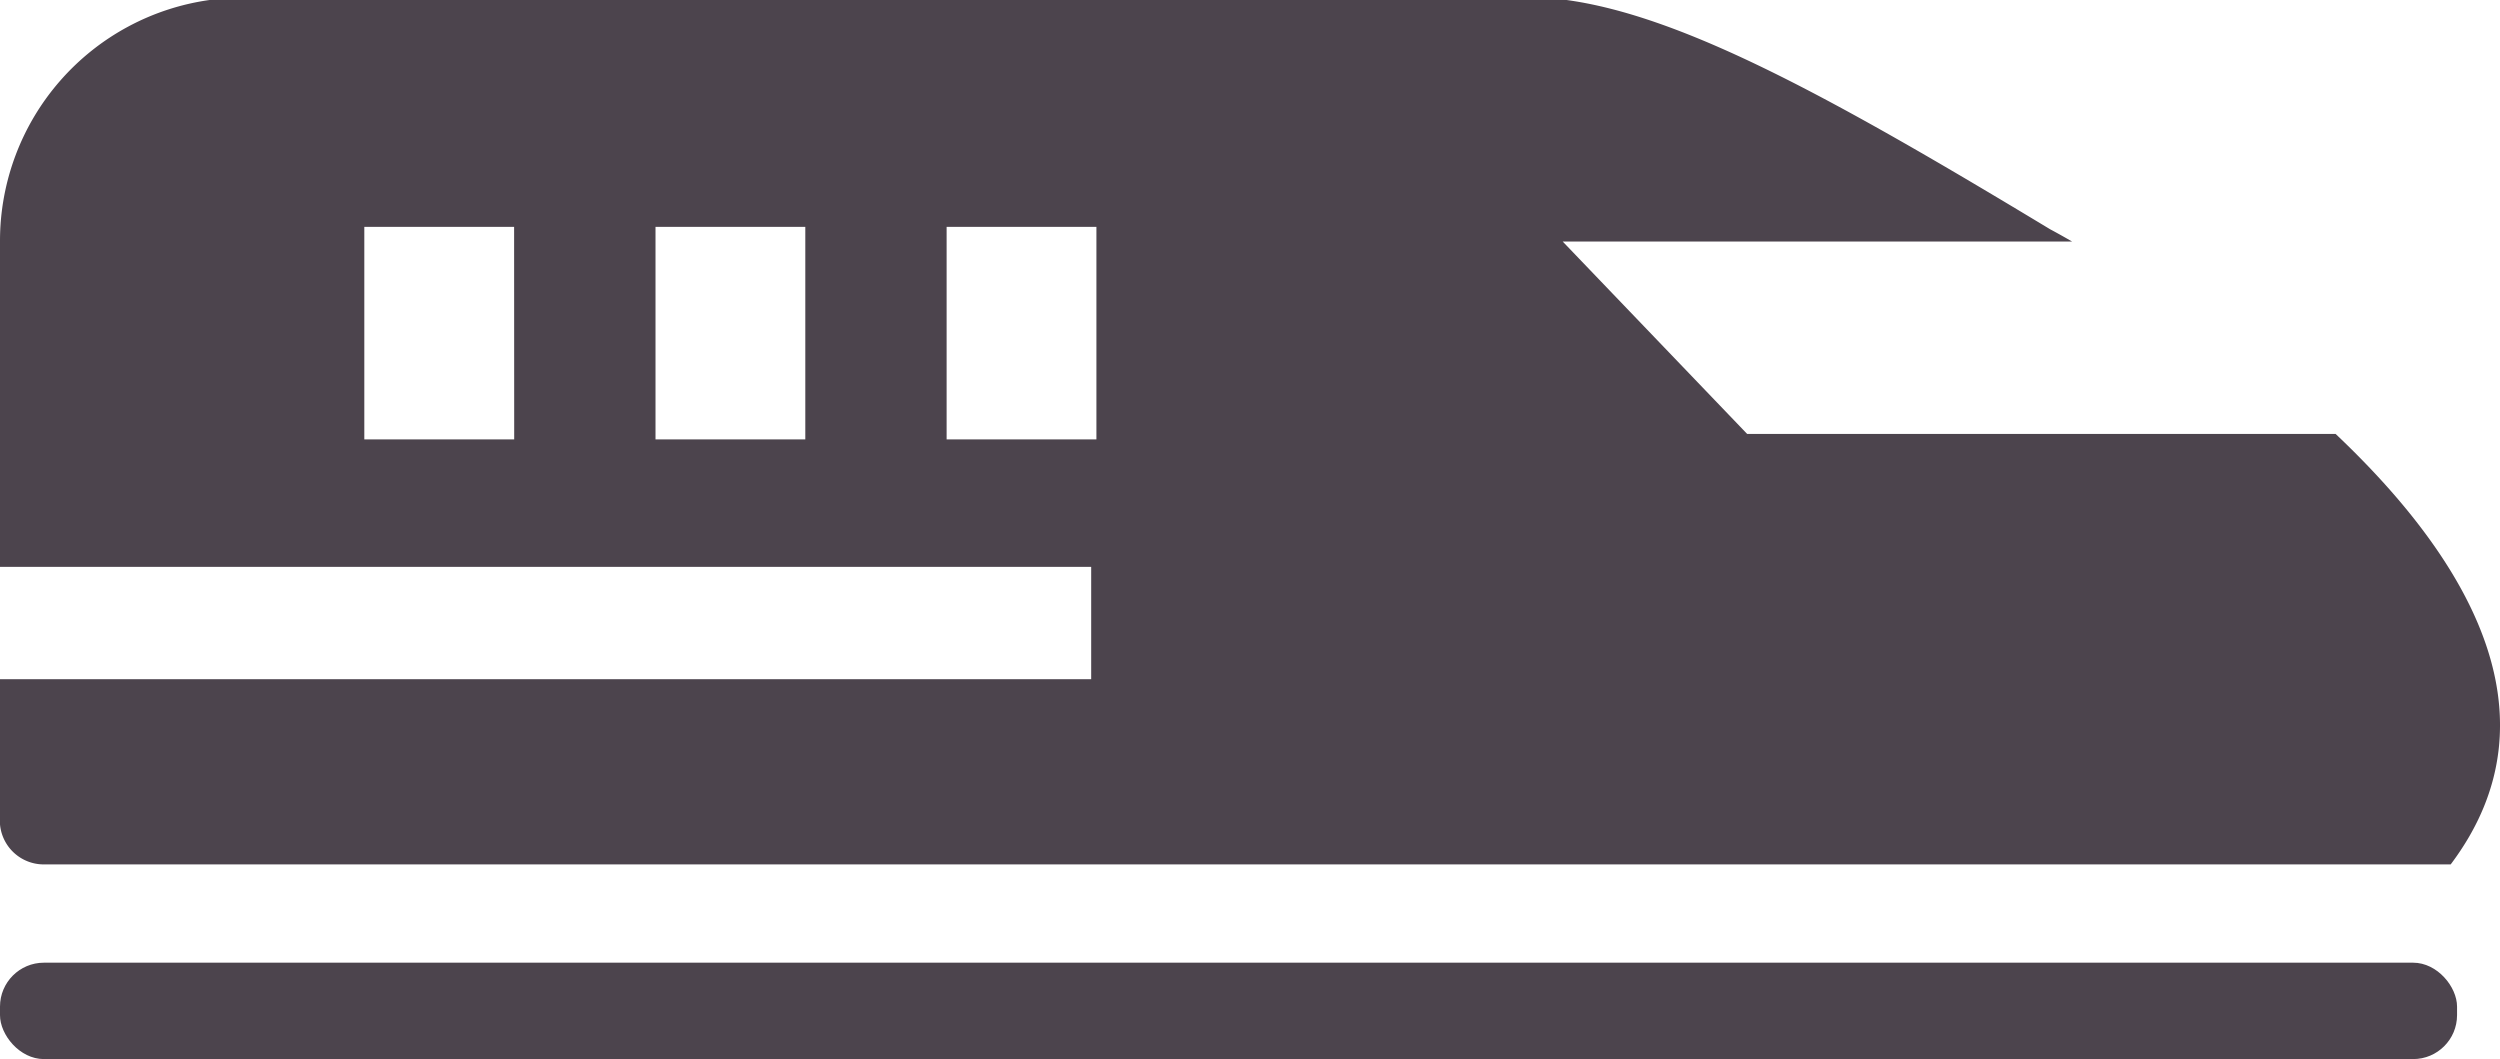
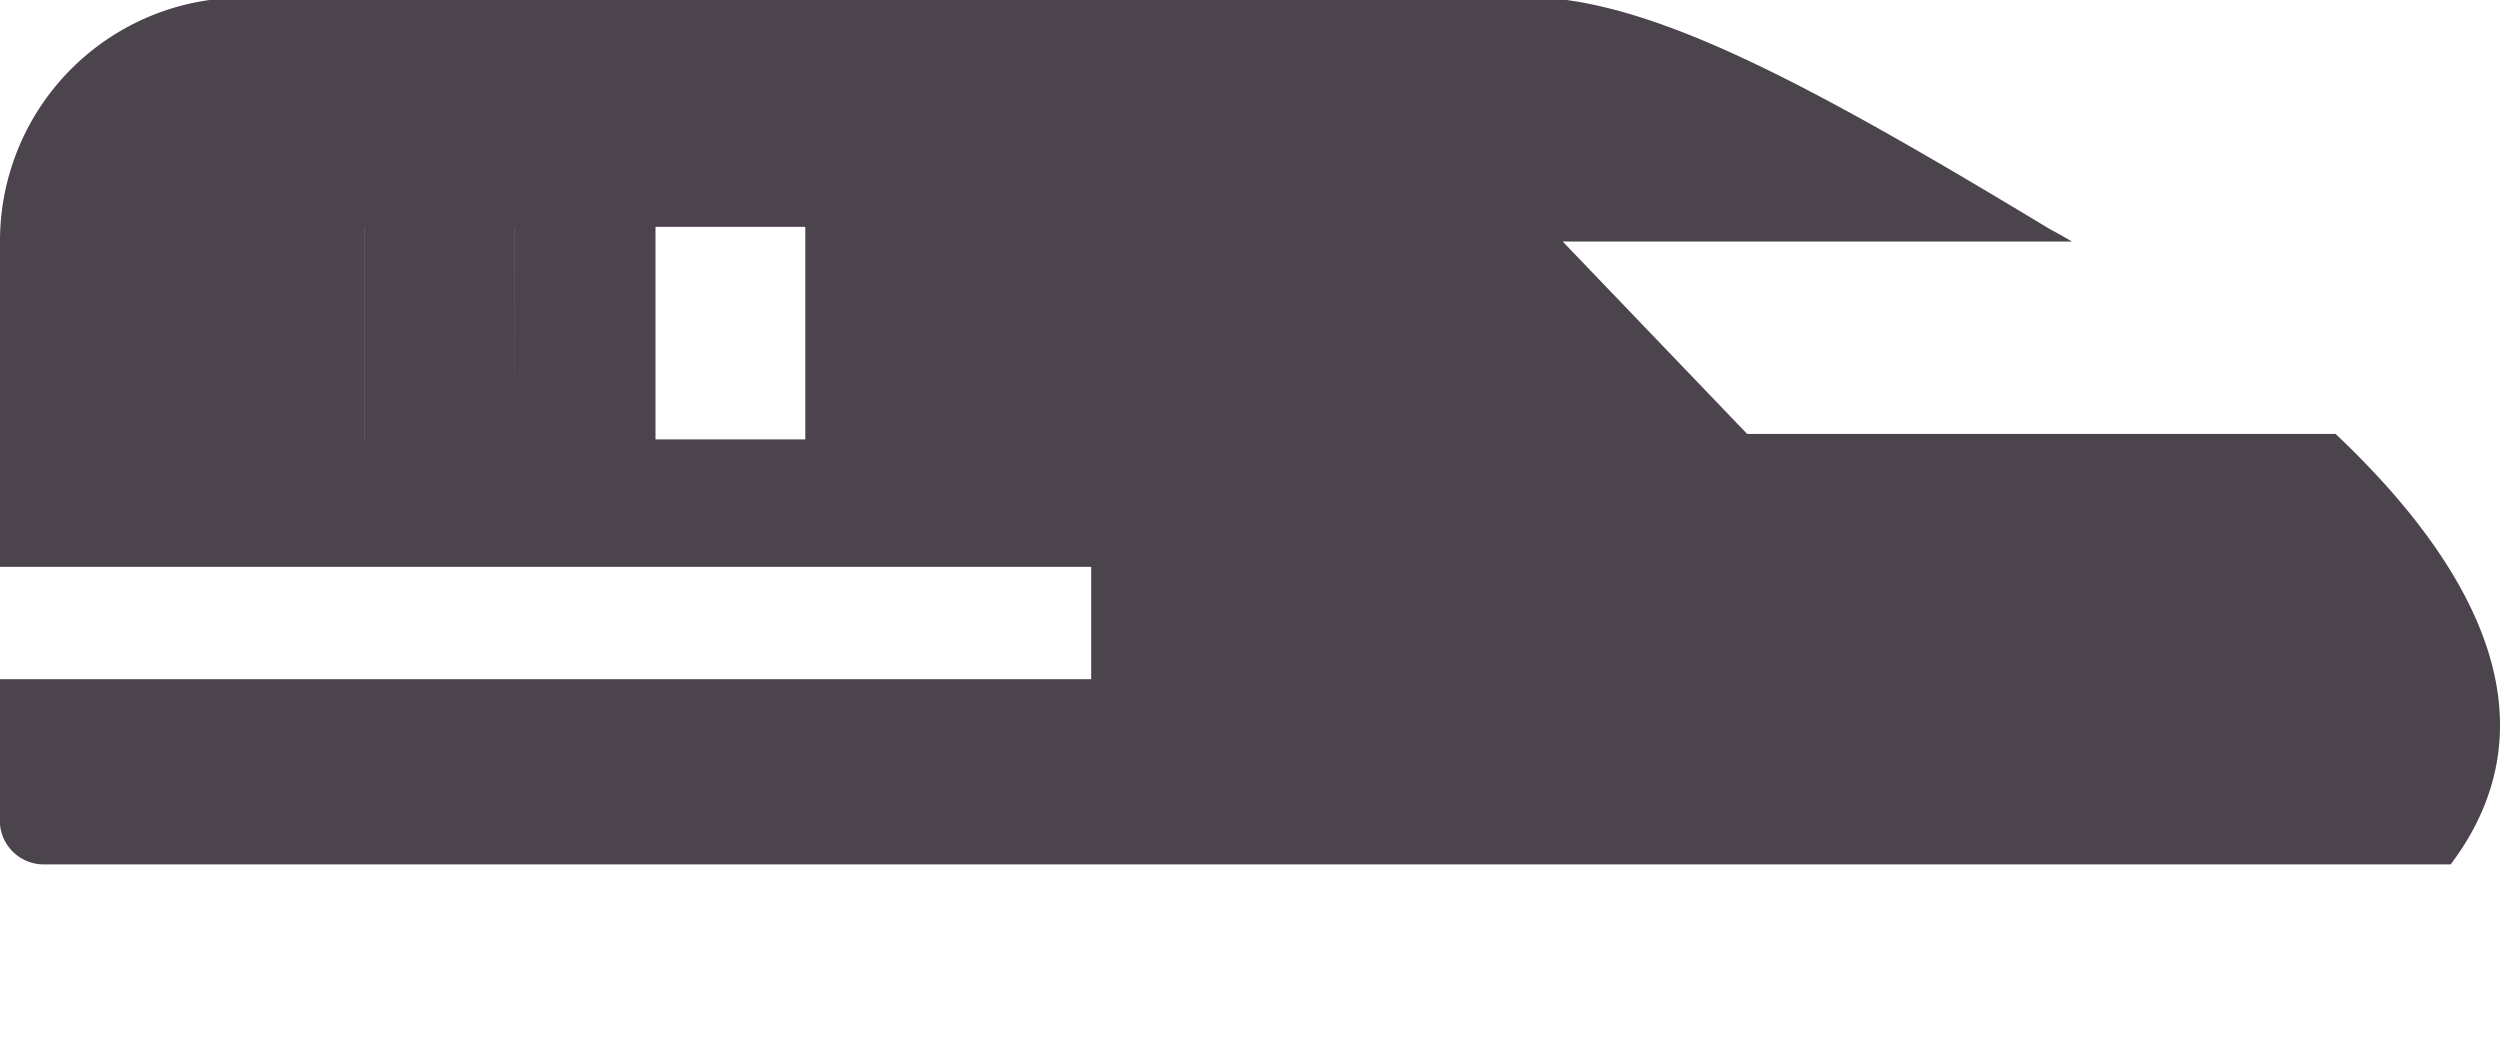
<svg xmlns="http://www.w3.org/2000/svg" width="56.929" height="24.116" viewBox="0 0 56.929 24.116">
  <g id="グループ_293" data-name="グループ 293" transform="translate(-289.004 134.281)">
-     <path id="パス_783" data-name="パス 783" d="M342.189-124.4h-13.4l-4.2-4.381h11.6c-.31-.179-.5-.279-.5-.279-4.849-2.928-8.335-4.866-11.049-5.226H293.813a5.54,5.54,0,0,0-4.809,5.49v7.424h24.848v2.558H289v3.217a1,1,0,0,0,1,1h54.81C347.388-118.023,345.111-121.637,342.189-124.4Zm-41.476.125H297.3v-4.84h3.411Zm6.629,0h-3.411v-4.84h3.411Zm6.629,0h-3.411v-4.84h3.411Z" transform="translate(0 0)" fill="#4c444d" />
-     <rect id="長方形_683" data-name="長方形 683" width="55.951" height="2.195" rx="1" transform="translate(289.004 -112.359)" fill="#4c444d" />
+     <path id="パス_783" data-name="パス 783" d="M342.189-124.4h-13.4l-4.2-4.381h11.6c-.31-.179-.5-.279-.5-.279-4.849-2.928-8.335-4.866-11.049-5.226H293.813a5.54,5.54,0,0,0-4.809,5.49v7.424h24.848v2.558H289v3.217a1,1,0,0,0,1,1h54.81C347.388-118.023,345.111-121.637,342.189-124.4Zm-41.476.125H297.3v-4.84h3.411Zh-3.411v-4.84h3.411Zm6.629,0h-3.411v-4.84h3.411Z" transform="translate(0 0)" fill="#4c444d" />
  </g>
</svg>